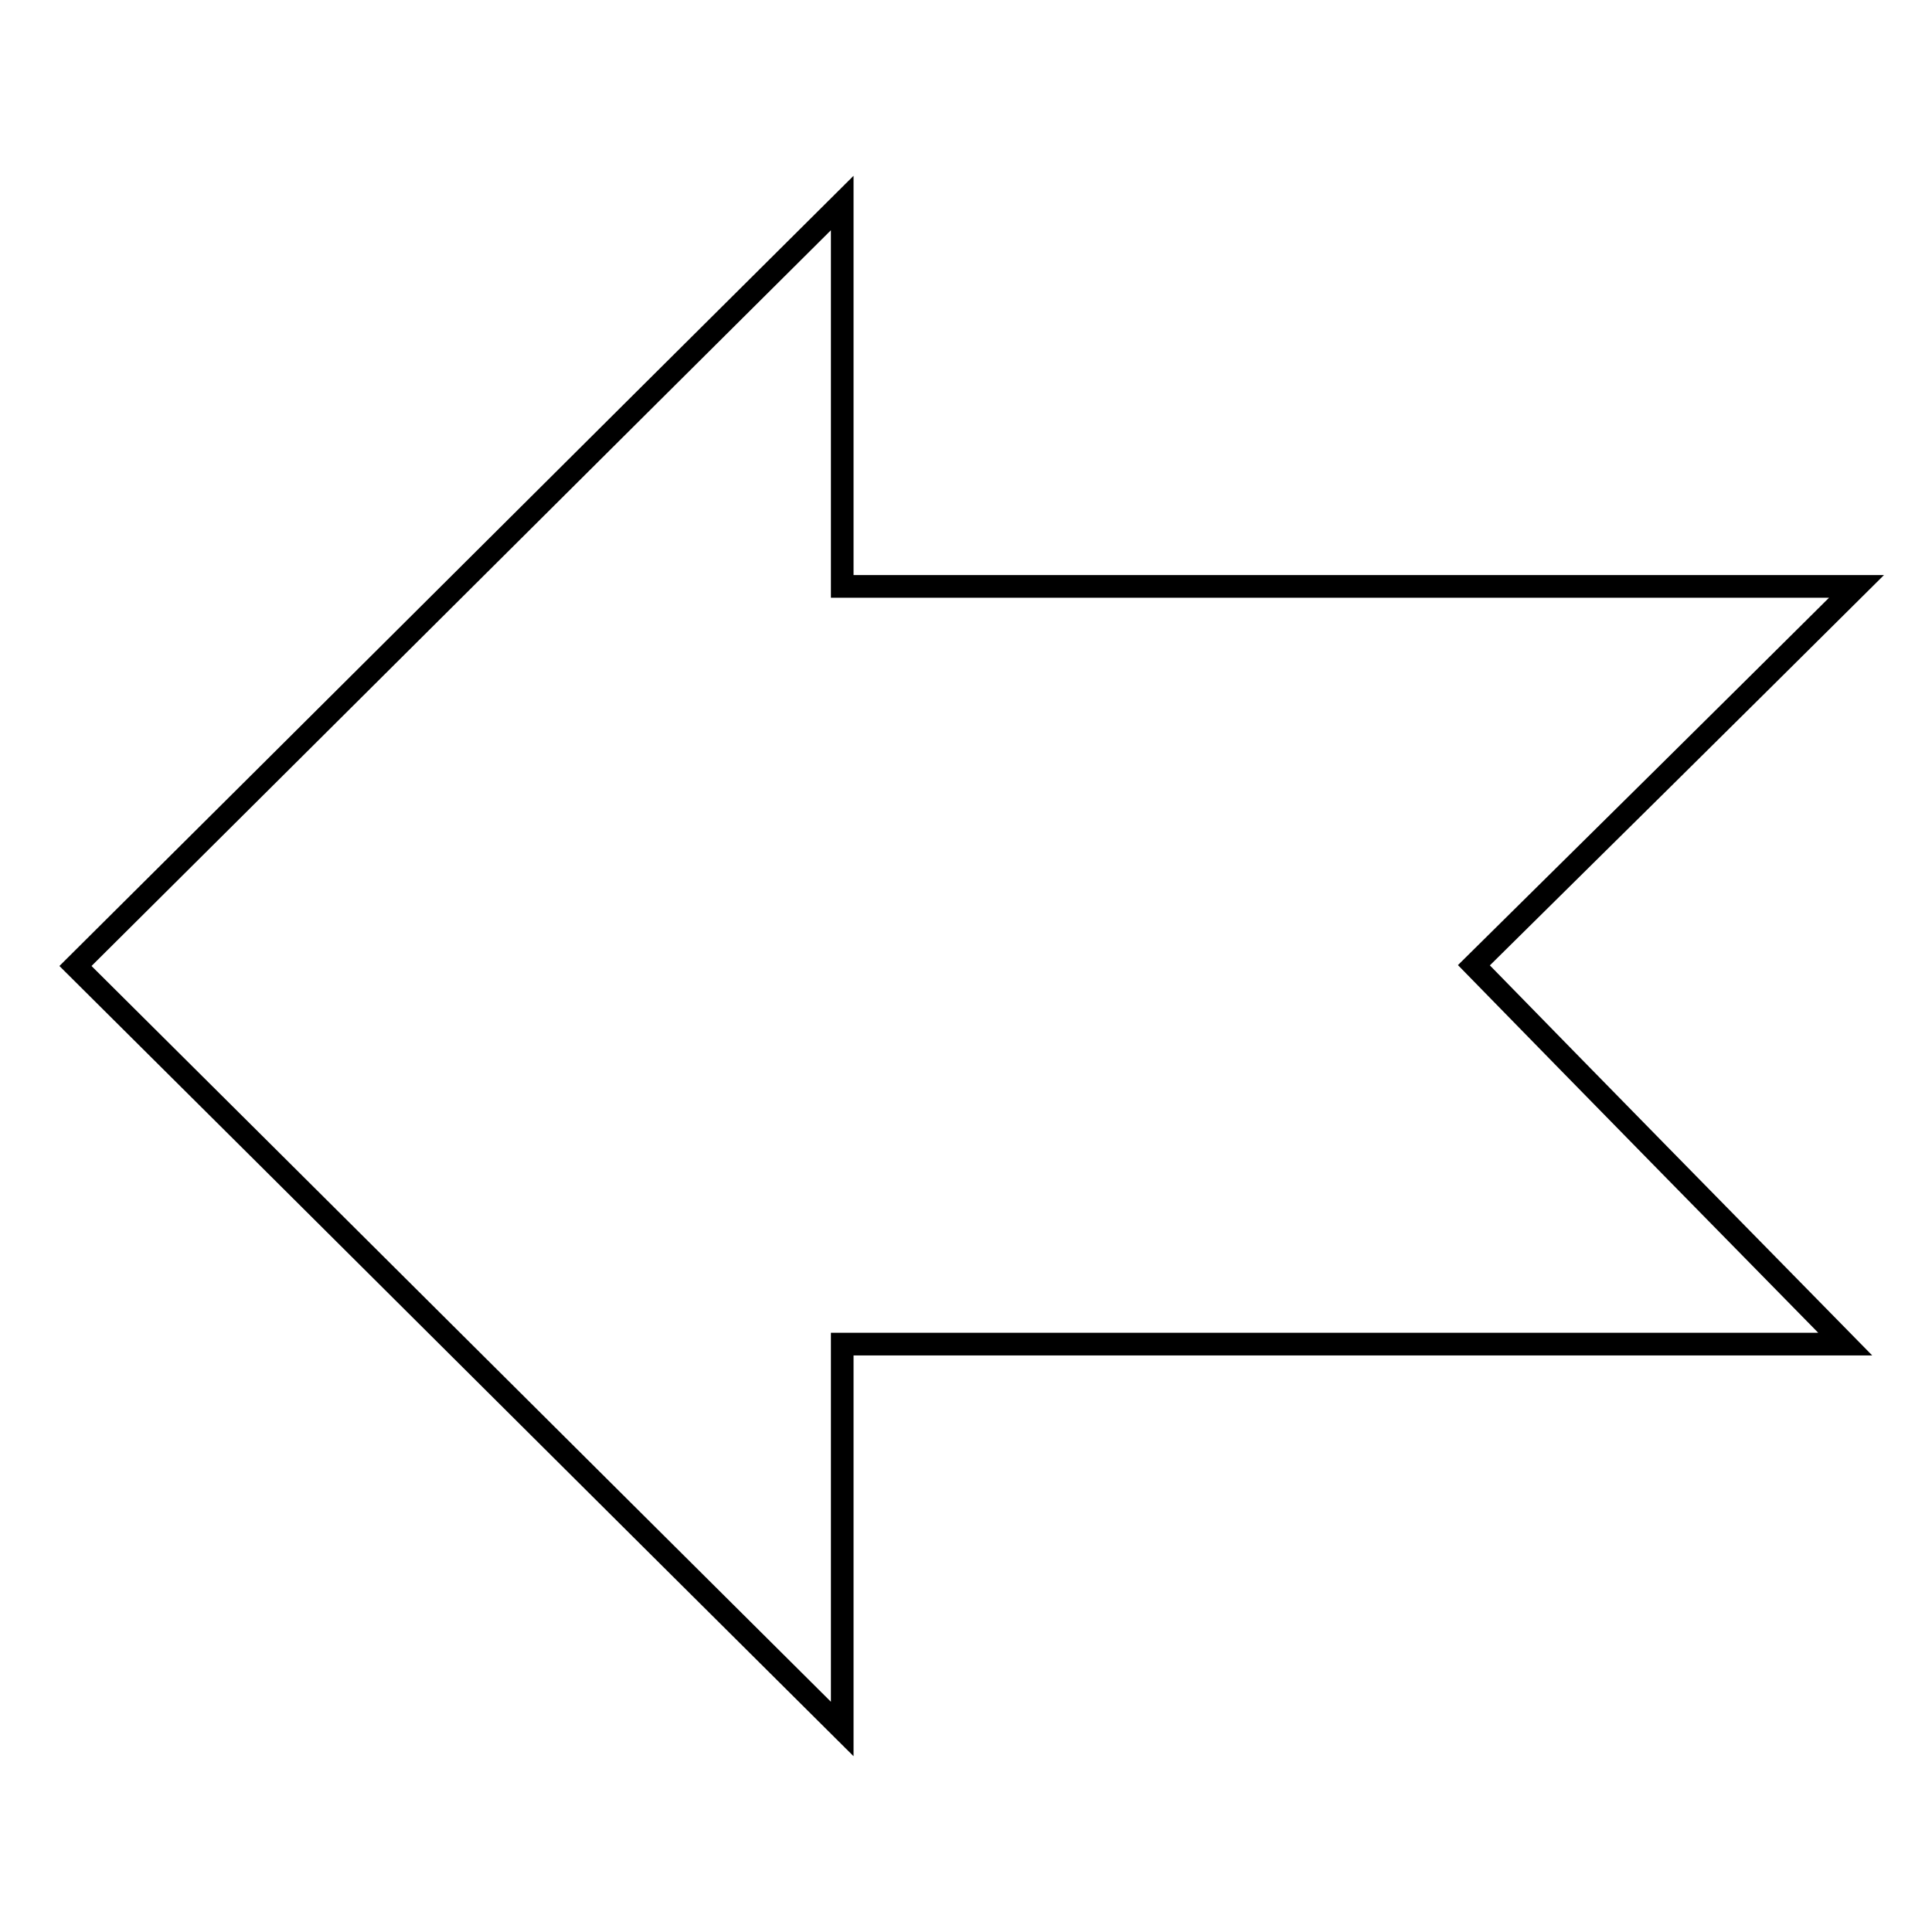
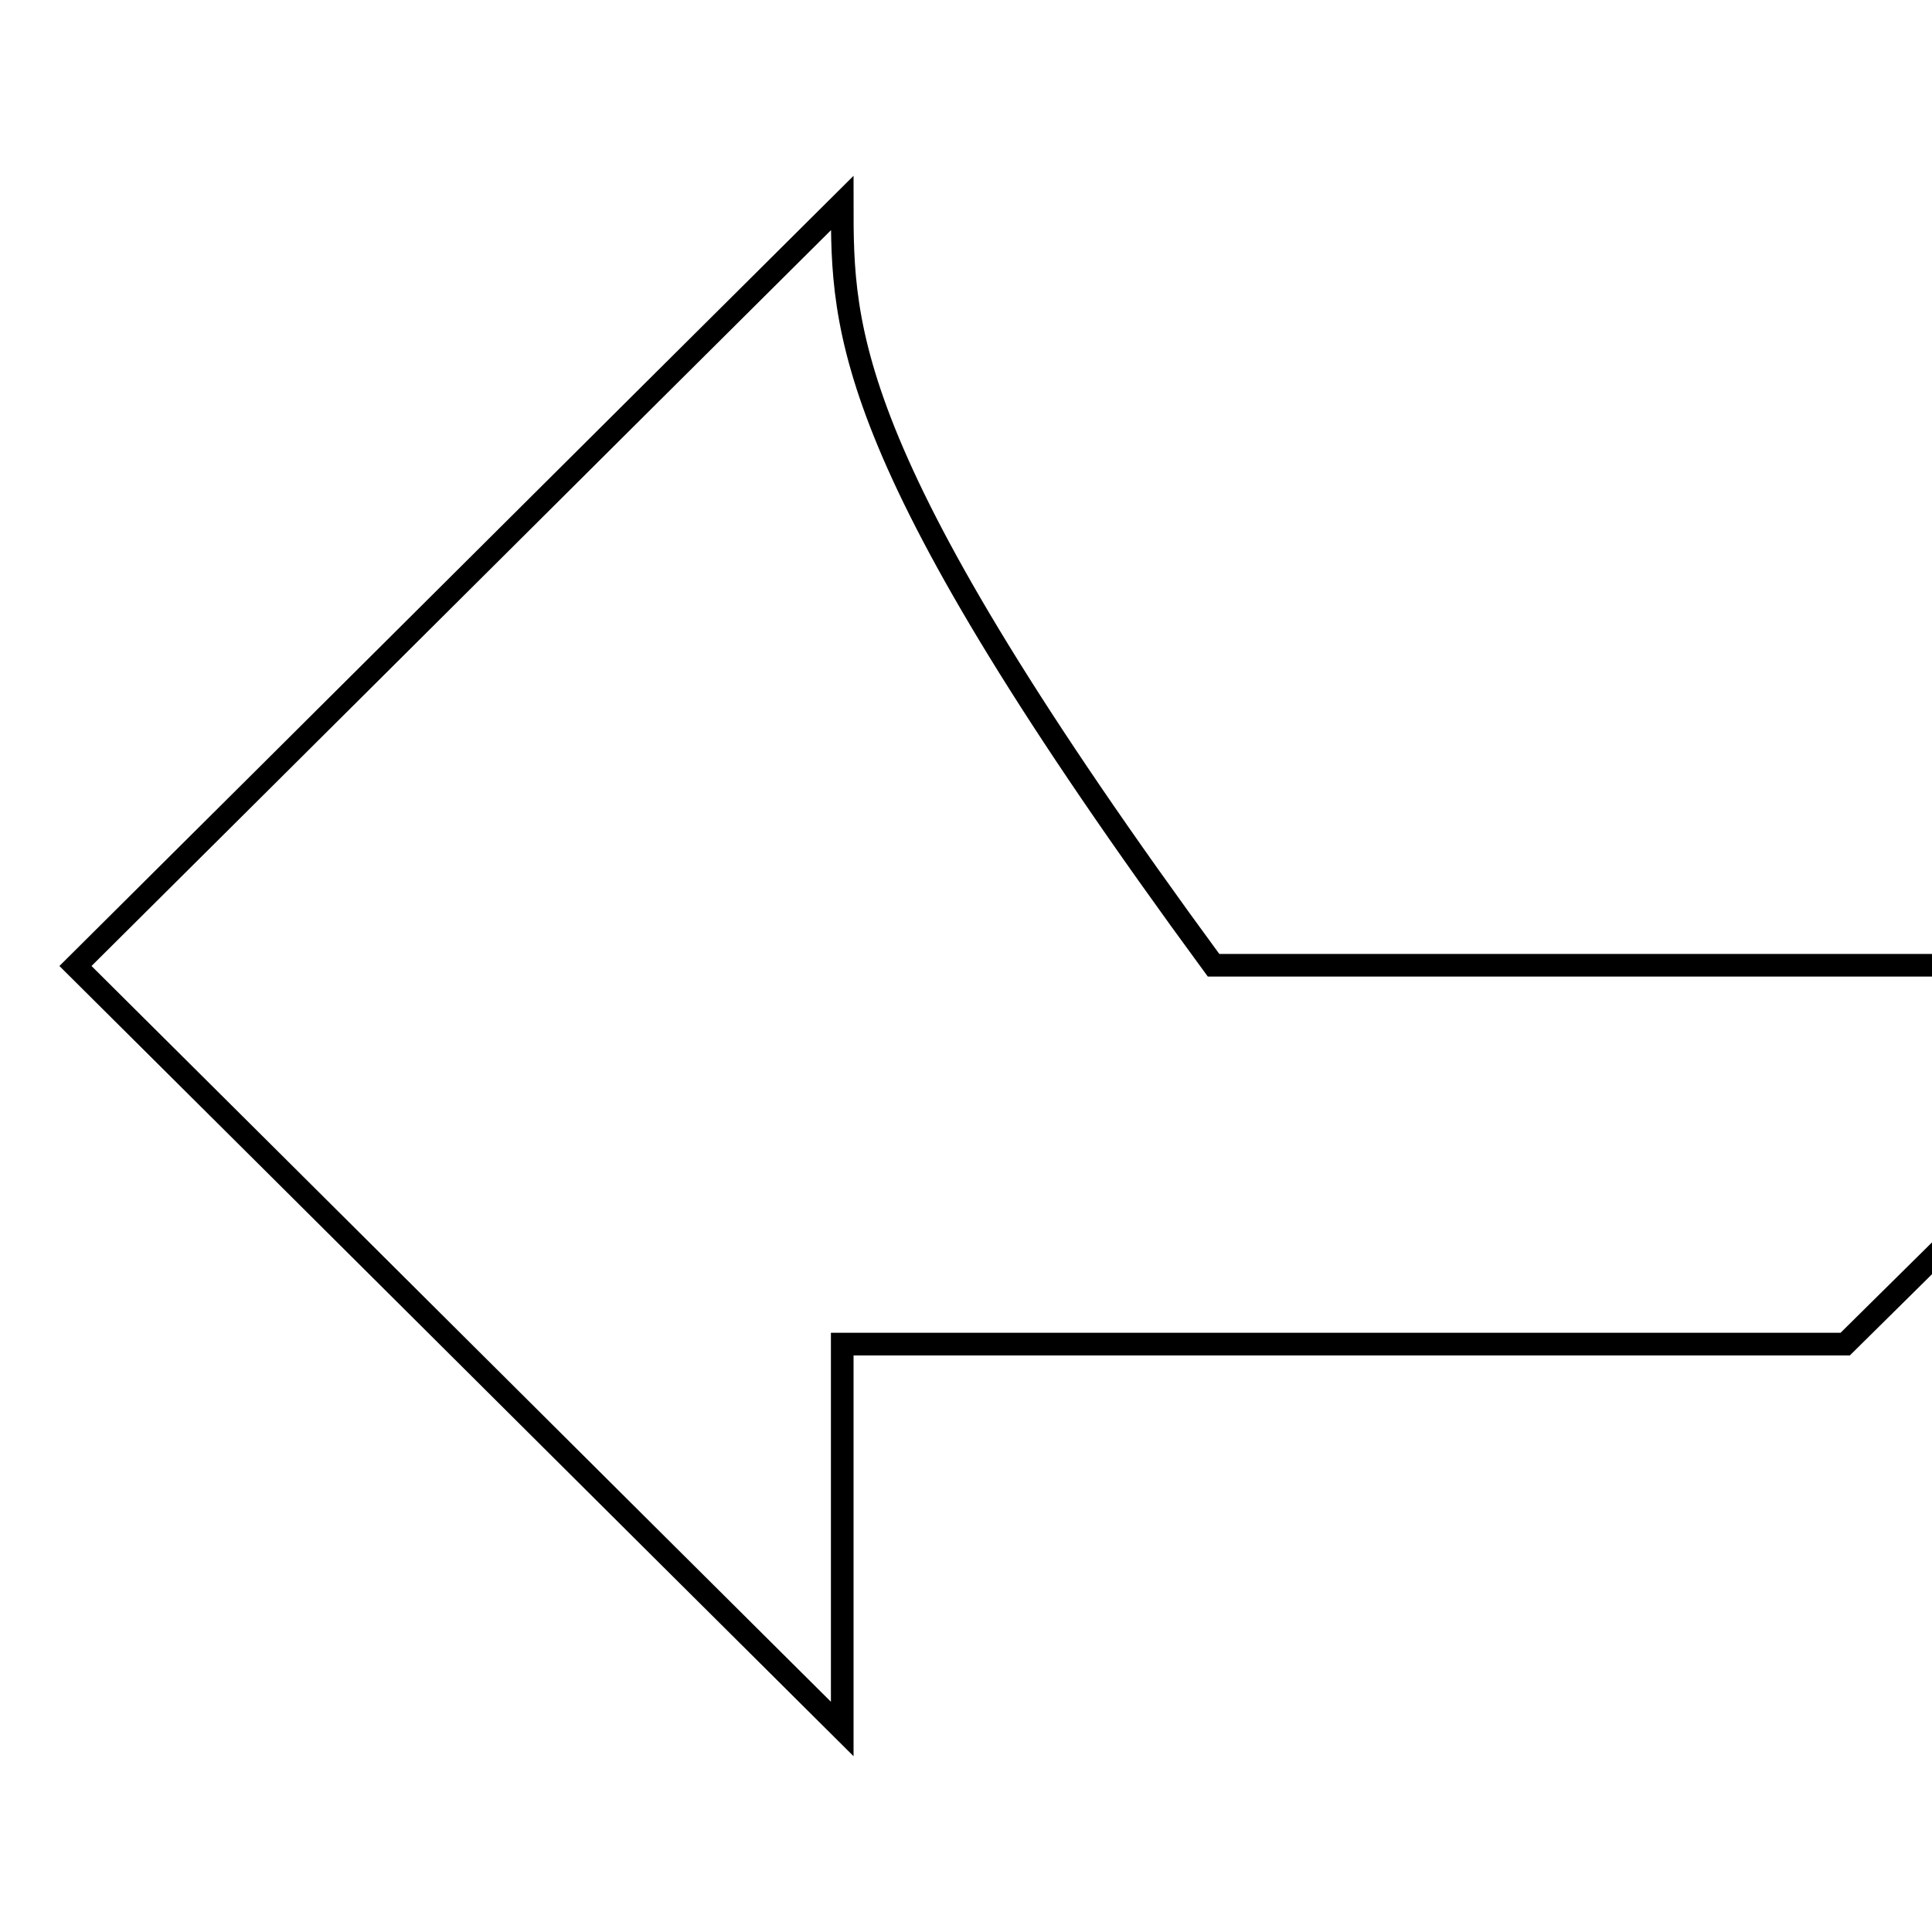
<svg xmlns="http://www.w3.org/2000/svg" version="1.1" x="0px" y="0px" viewBox="0 0 256 256" enable-background="new 0 0 256 256" xml:space="preserve">
  <g>
    <g>
-       <path stroke-width="3" fill-opacity="0" stroke="#000000" d="M111.6,26.9C77.7,60.6,43.9,94.3,10,128c33.9,33.7,67.7,67.4,101.6,101.1c0-17,0-34,0-51c44.3,0,88.6,0,132.9,0c-16.4-16.7-32.8-33.4-49.2-50.2c16.9-16.7,33.8-33.4,50.7-50.2c-44.8,0-89.6,0-134.4,0C111.6,60.9,111.6,43.9,111.6,26.9z" />
+       <path stroke-width="3" fill-opacity="0" stroke="#000000" d="M111.6,26.9C77.7,60.6,43.9,94.3,10,128c33.9,33.7,67.7,67.4,101.6,101.1c0-17,0-34,0-51c44.3,0,88.6,0,132.9,0c16.9-16.7,33.8-33.4,50.7-50.2c-44.8,0-89.6,0-134.4,0C111.6,60.9,111.6,43.9,111.6,26.9z" />
    </g>
  </g>
</svg>